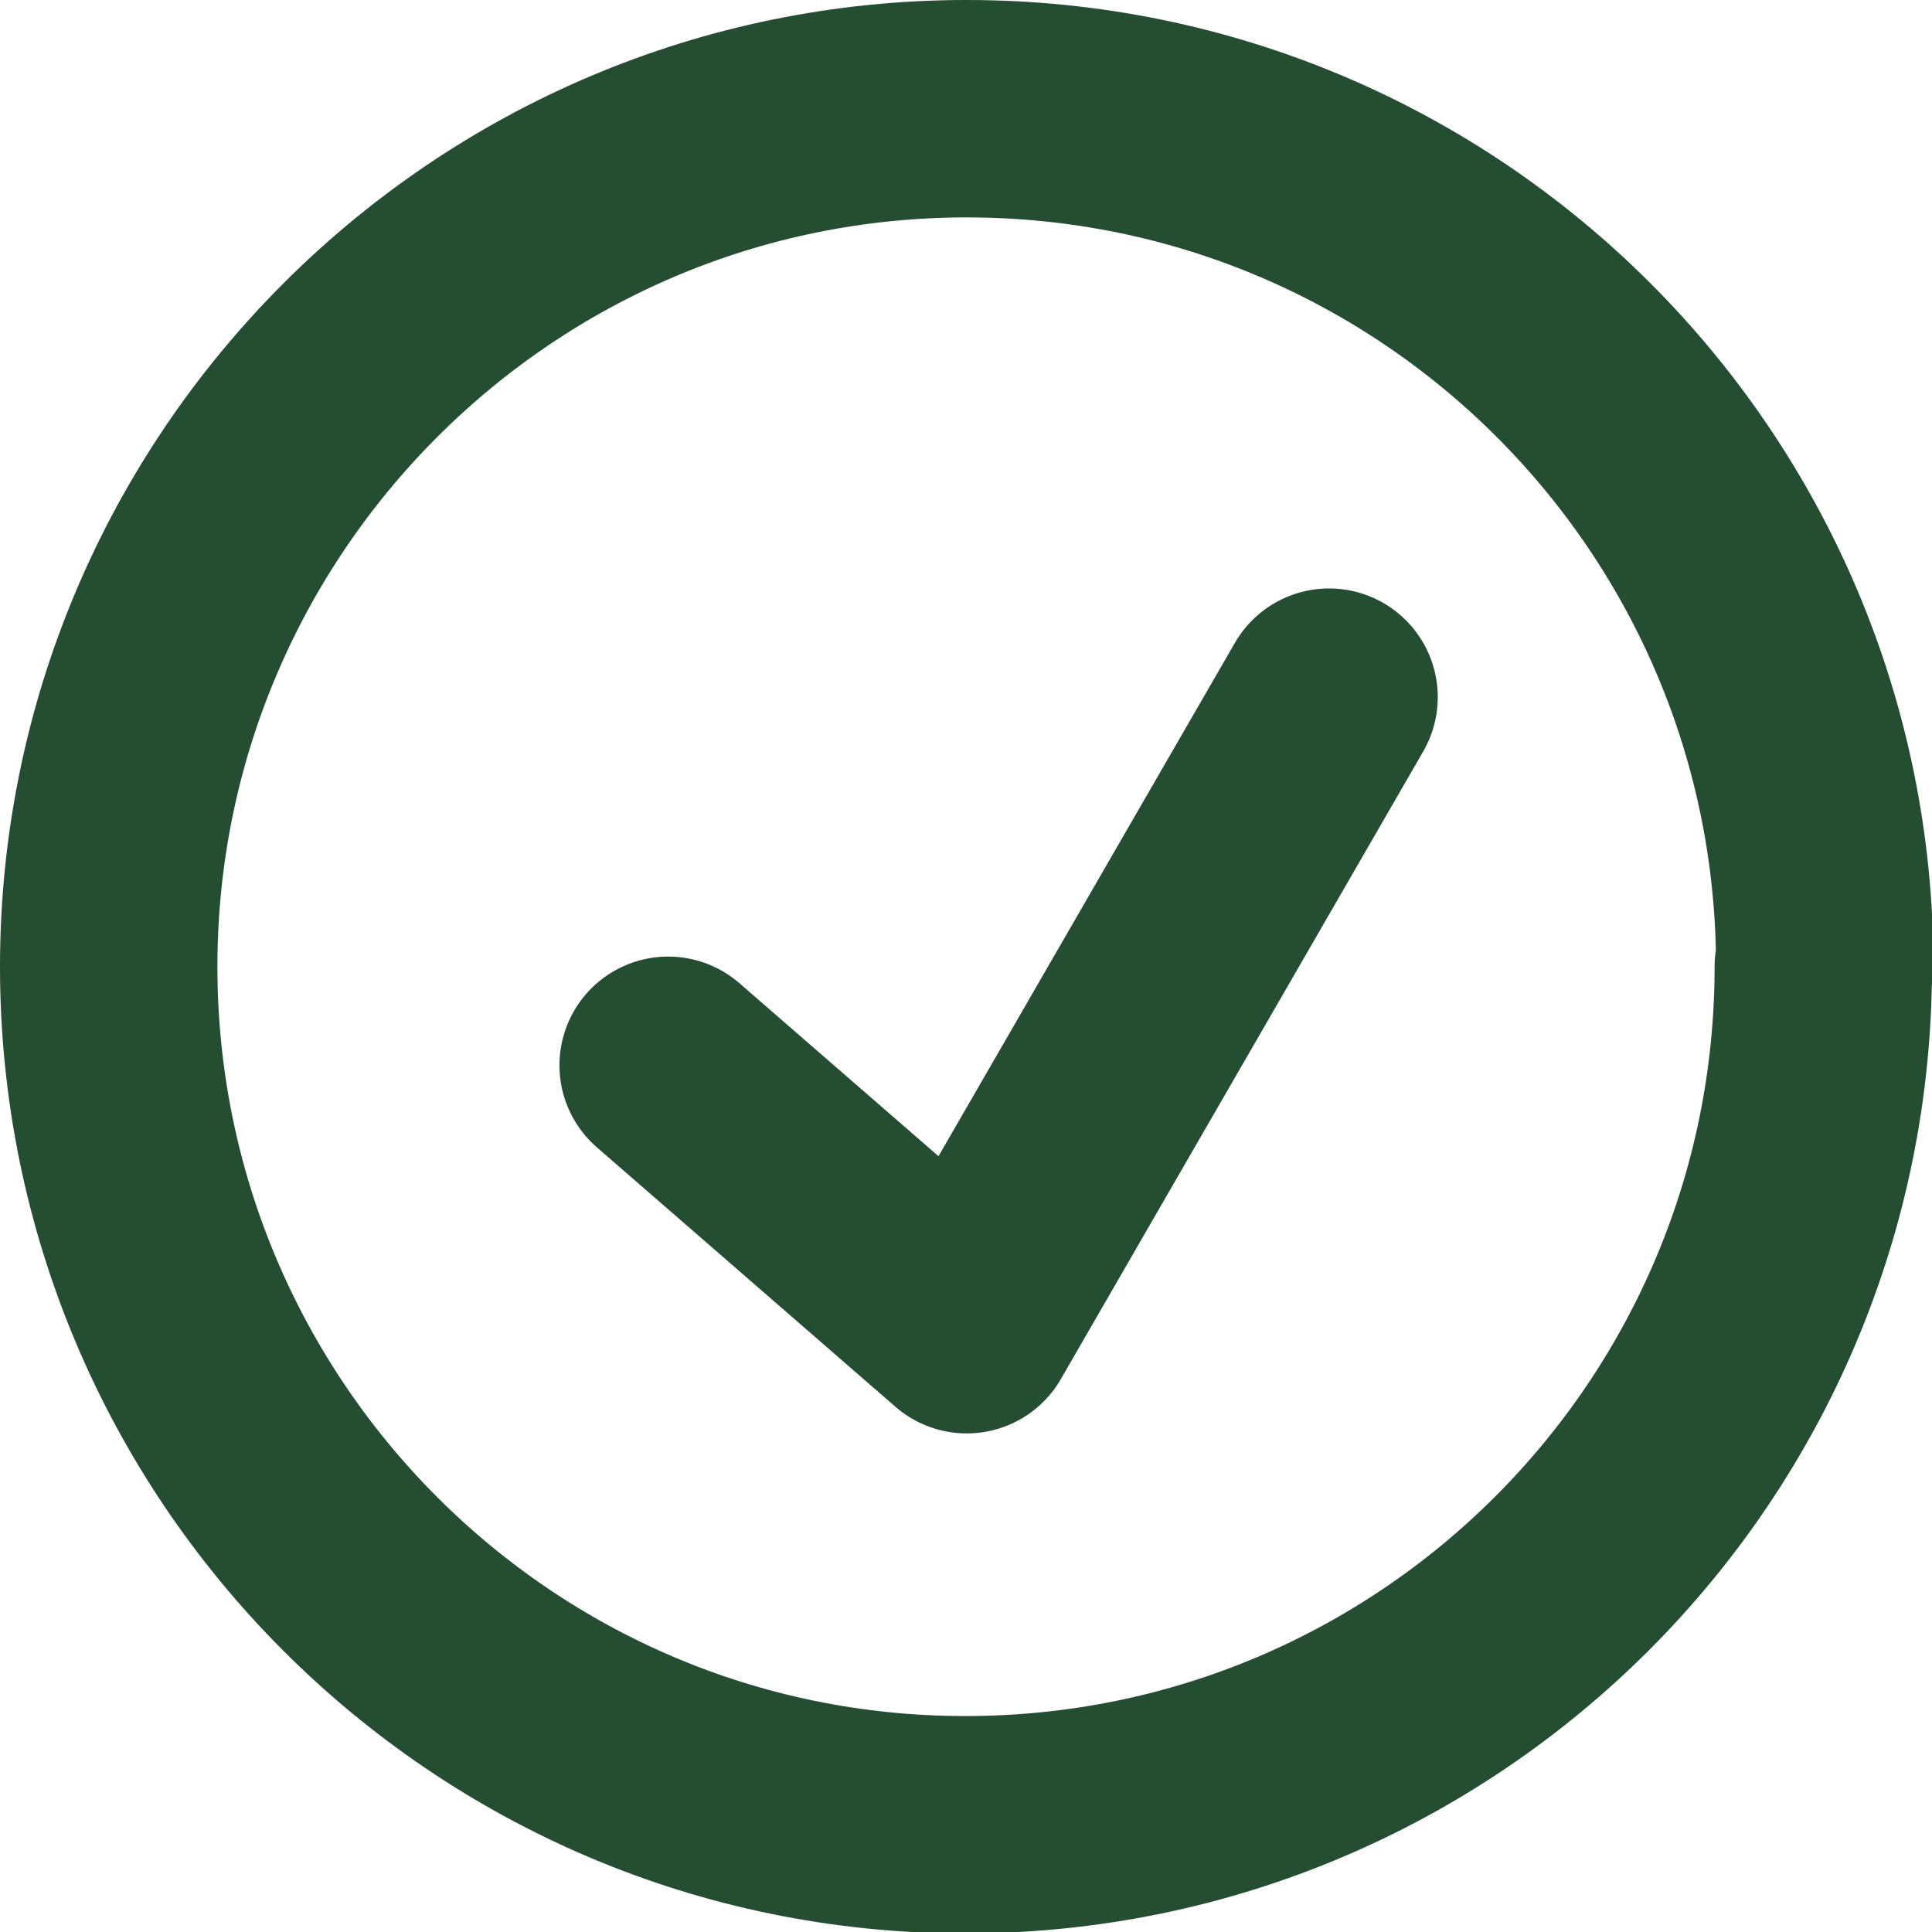
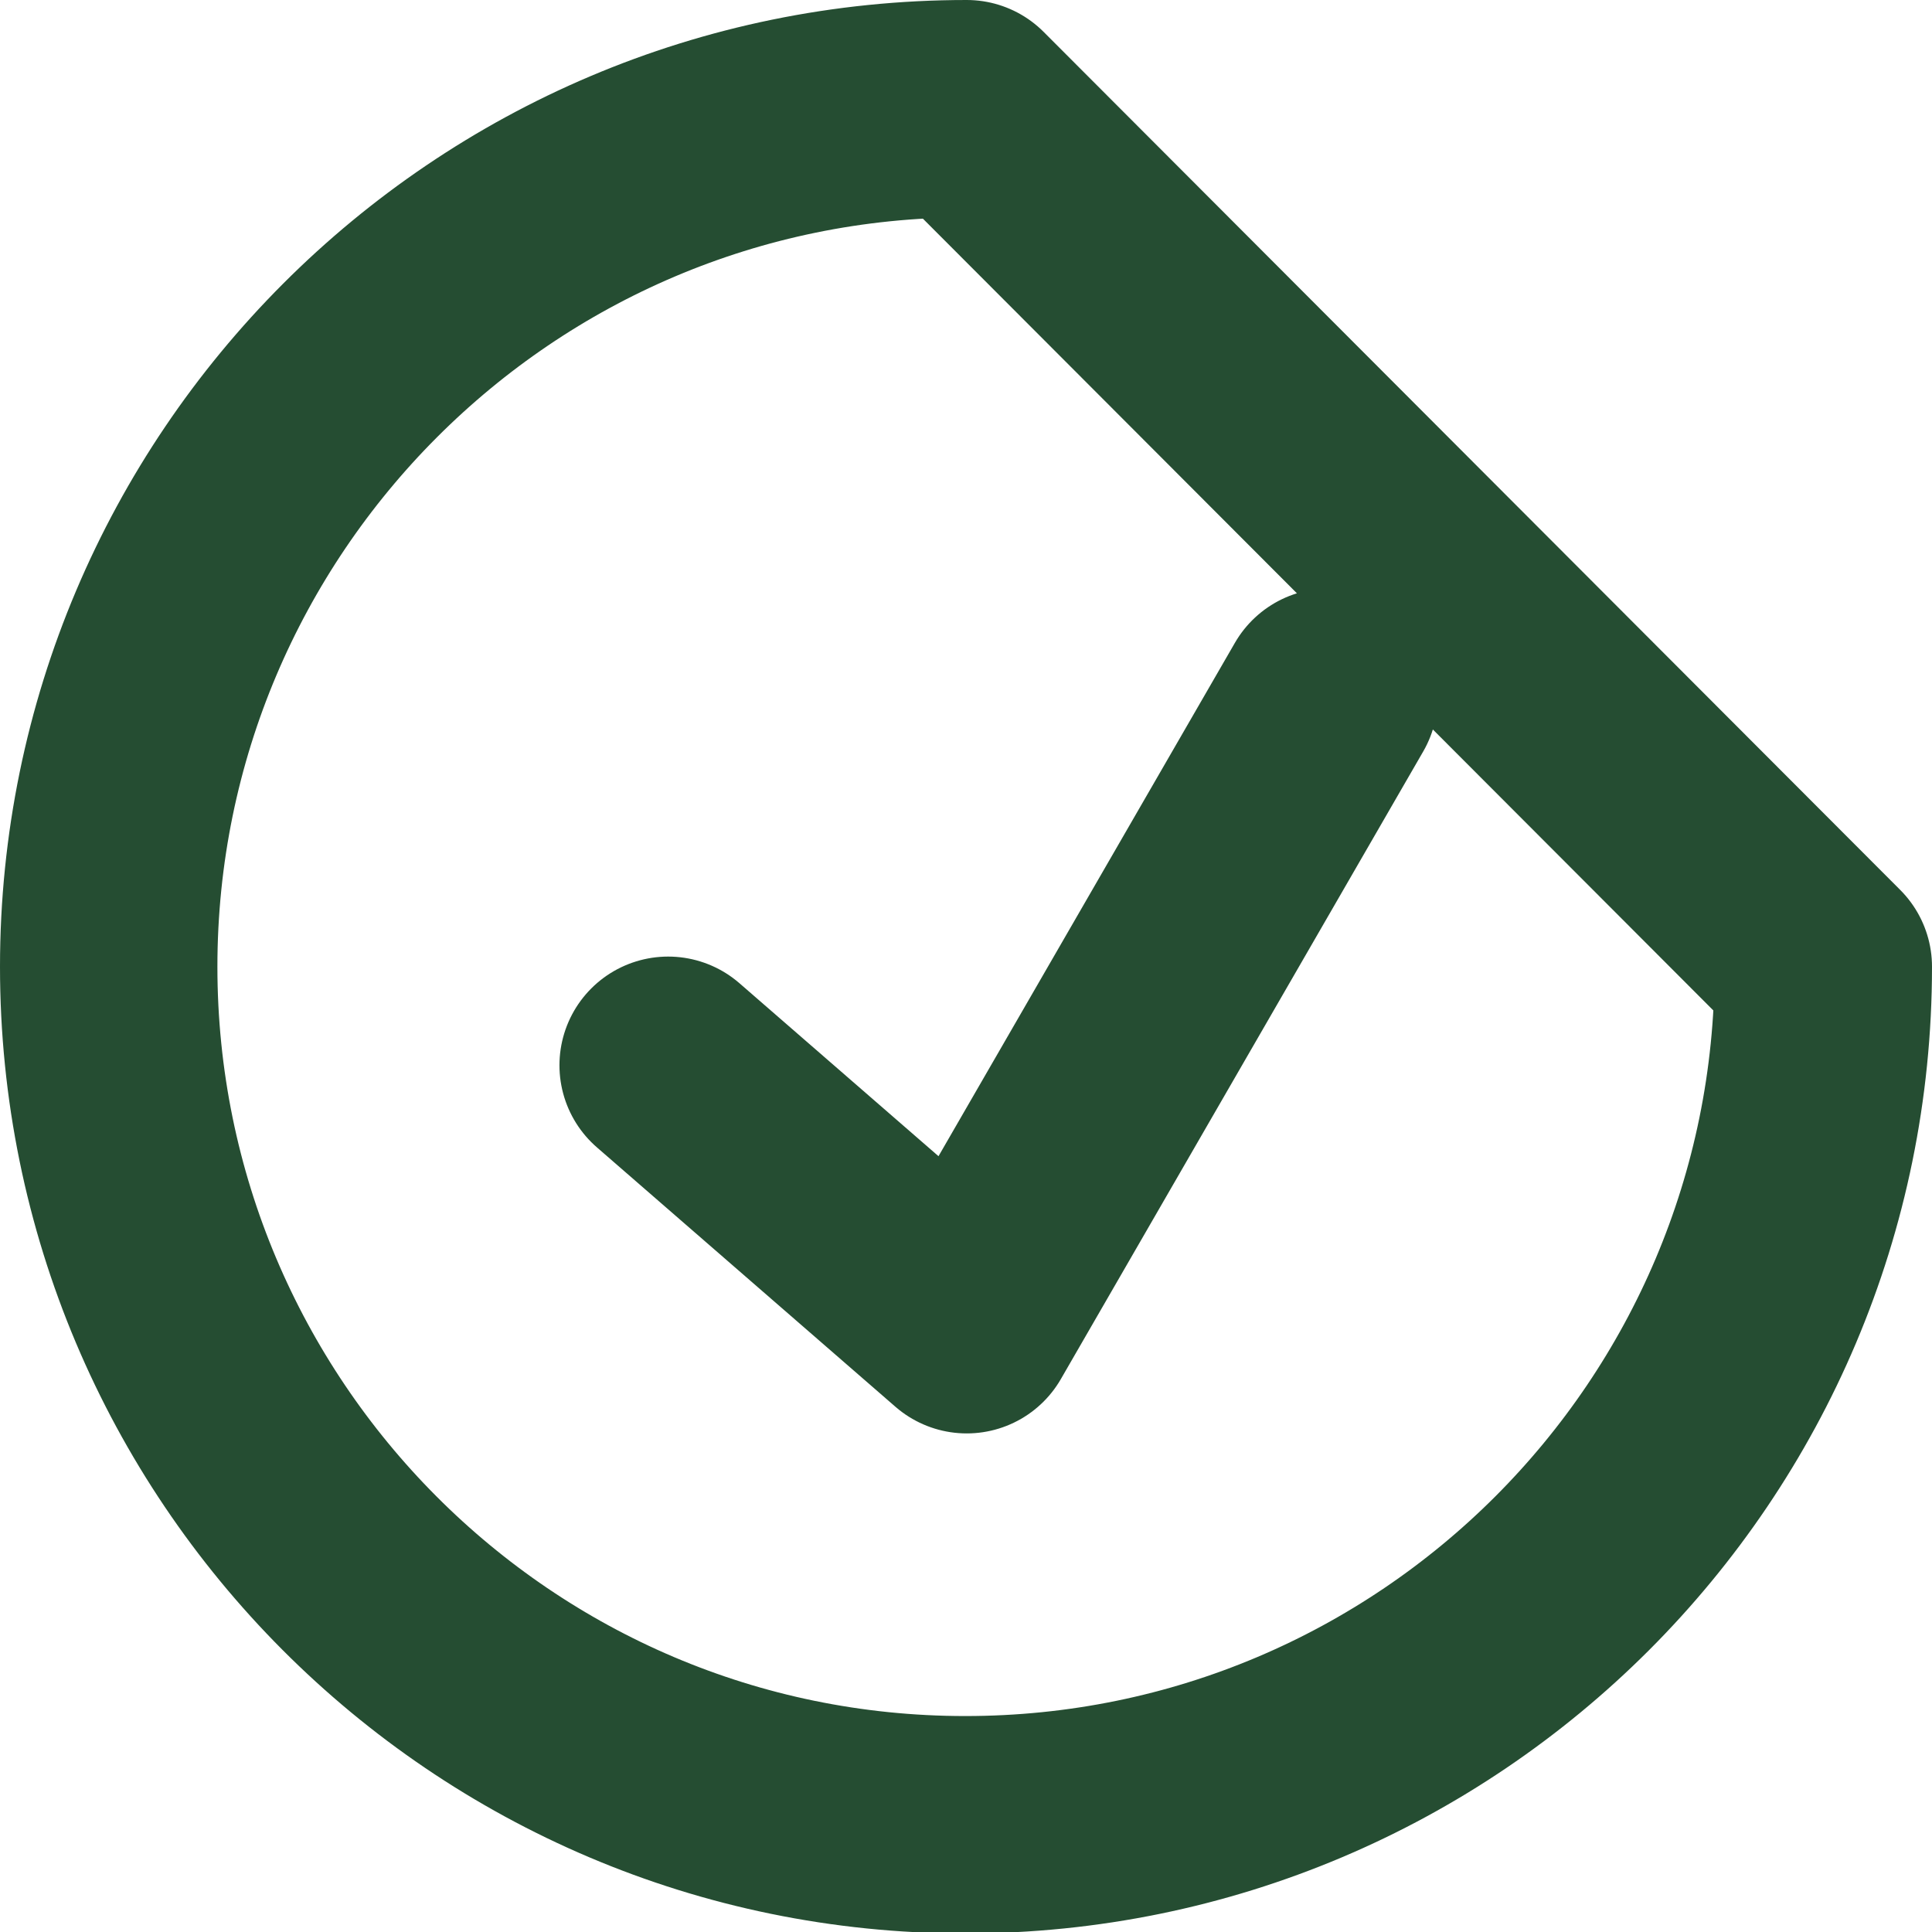
<svg xmlns="http://www.w3.org/2000/svg" viewBox="0 0 13.33 13.33" data-name="Layer 2" id="Layer_2">
  <defs>
    <style>
      .cls-1 {
        fill: none;
        stroke: #254d32;
        stroke-linecap: round;
        stroke-linejoin: round;
        stroke-width: 1.5px;
      }
    </style>
  </defs>
  <g data-name="Layer 1" id="Layer_1-2">
-     <path d="M12.58,6.67c0,3.27-2.65,5.92-5.92,5.92S.75,9.93.75,6.67,3.4.75,6.67.75s5.92,2.65,5.92,5.92ZM4.61,7.35l2.06,1.79,2.5-4.33" class="cls-1" />
+     <path d="M12.58,6.67c0,3.27-2.65,5.92-5.92,5.92S.75,9.93.75,6.67,3.4.75,6.67.75ZM4.61,7.35l2.06,1.79,2.5-4.33" class="cls-1" />
  </g>
</svg>